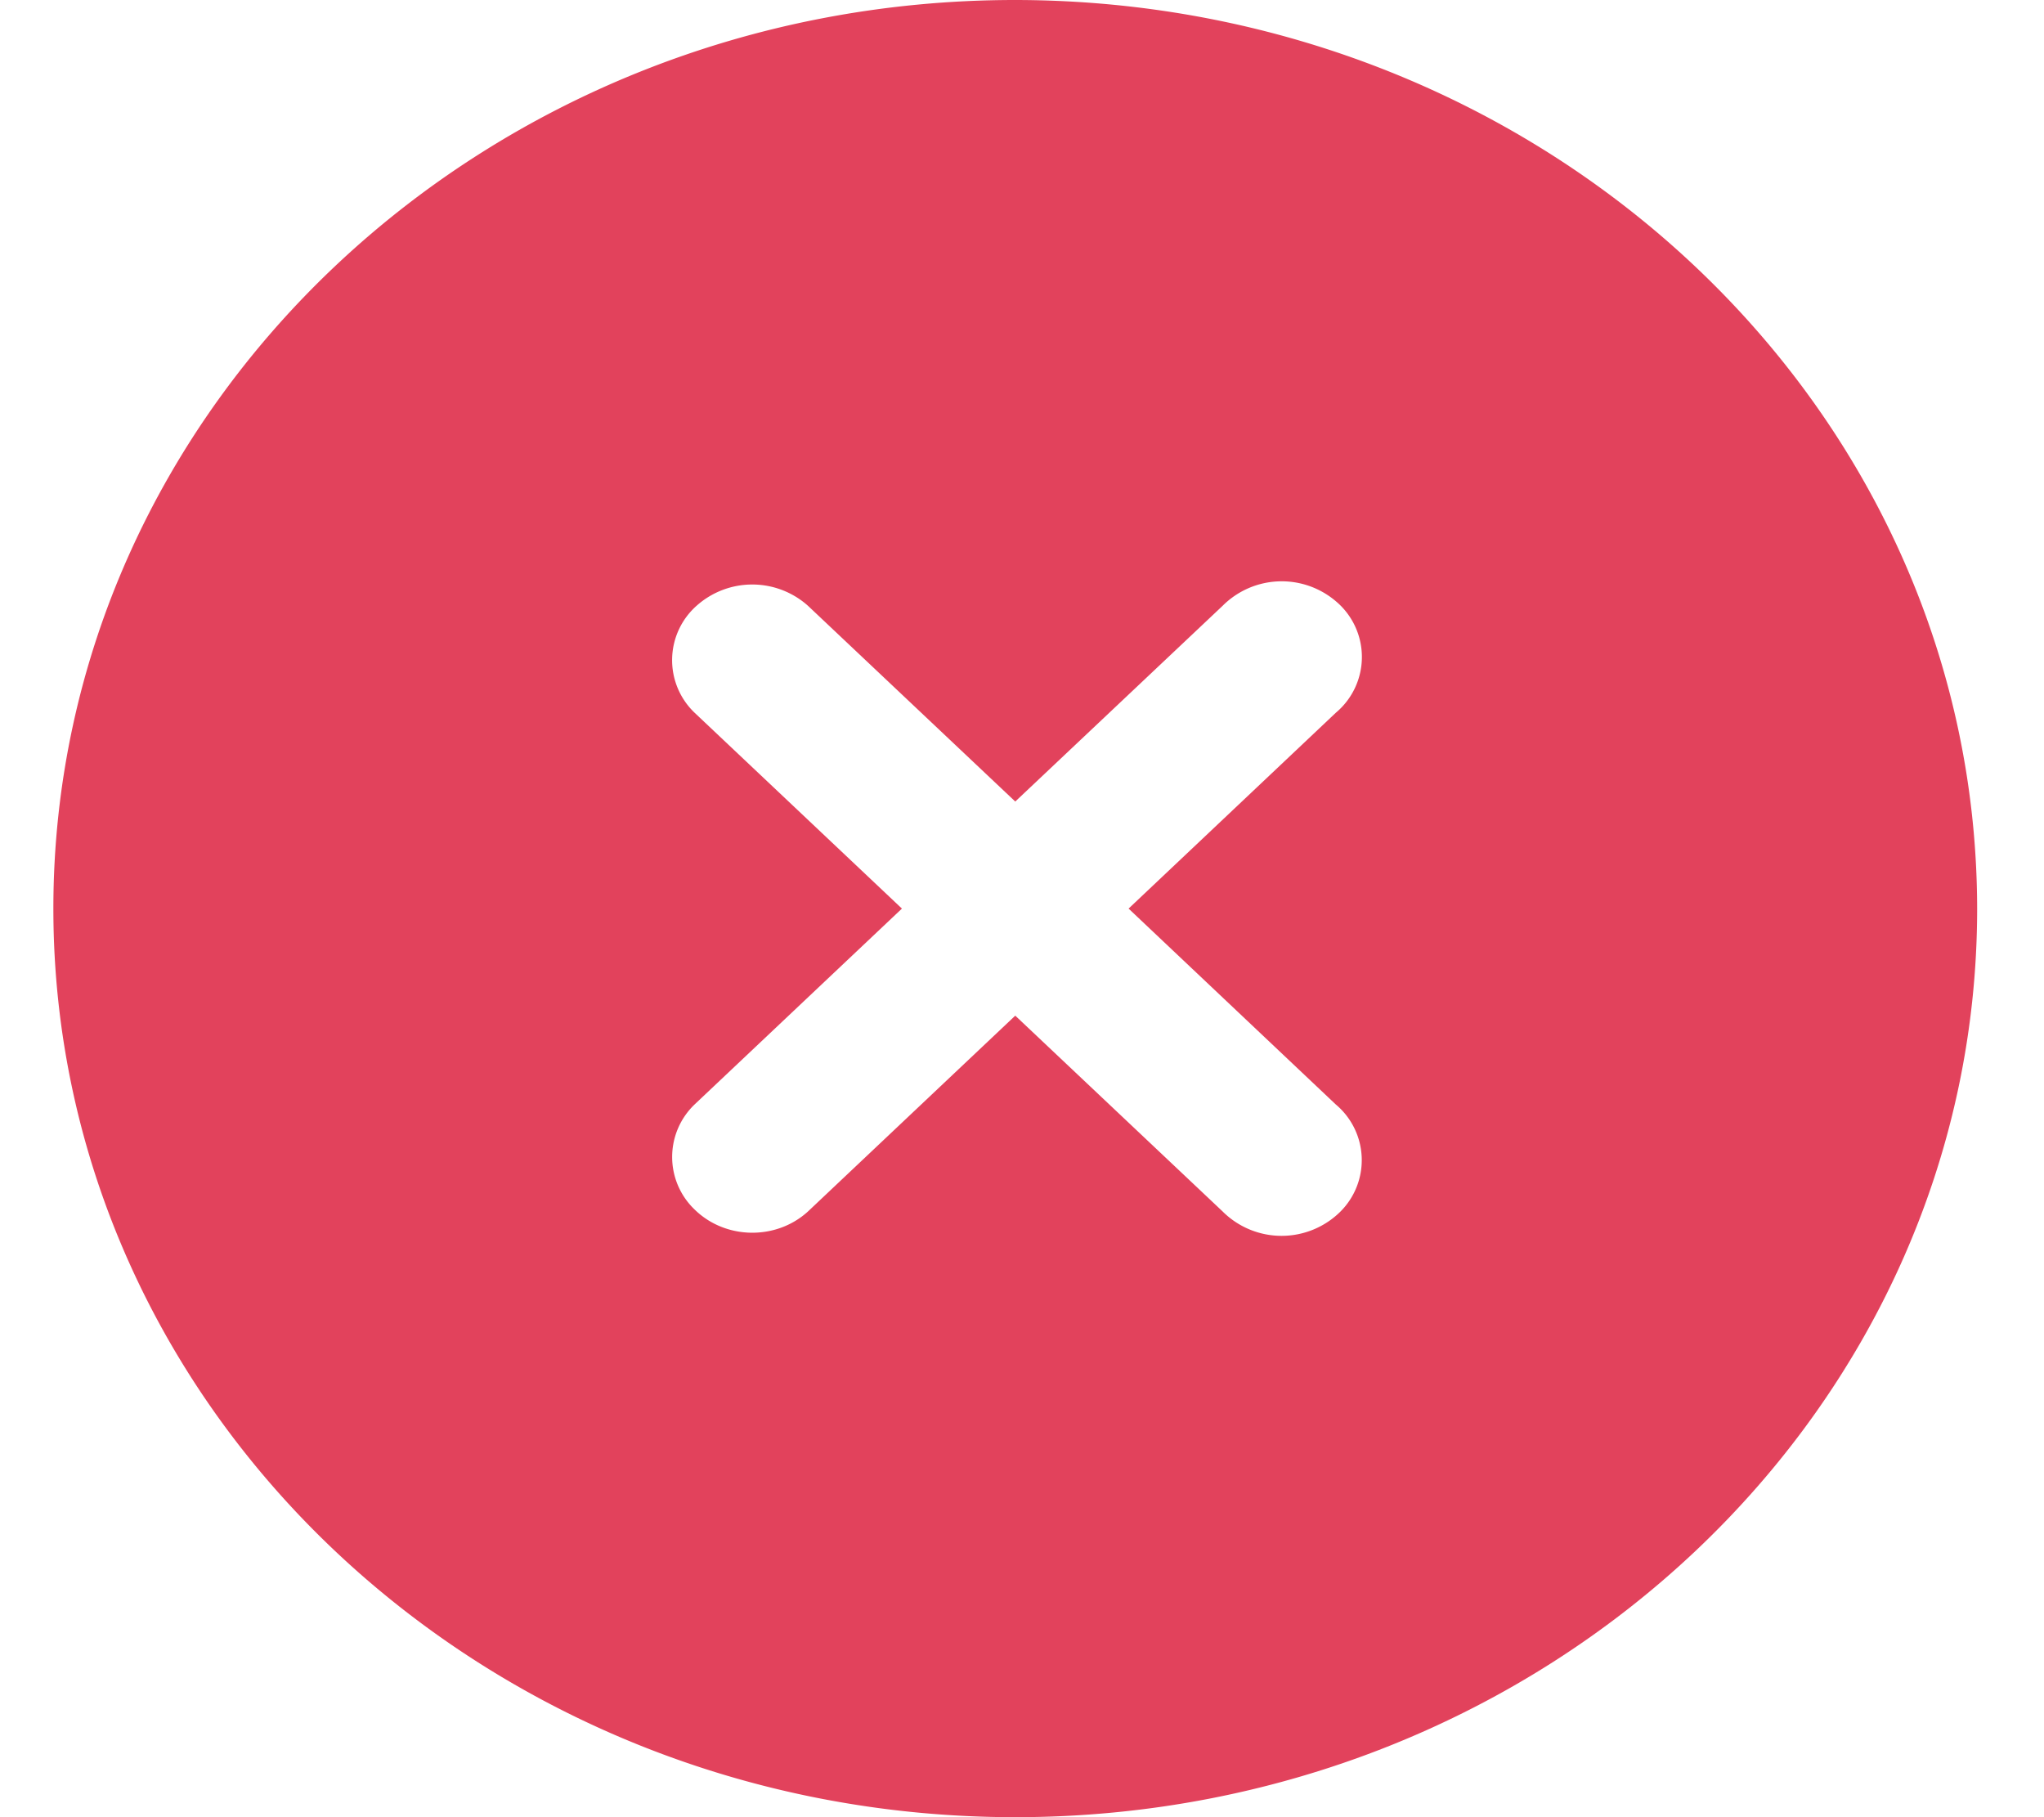
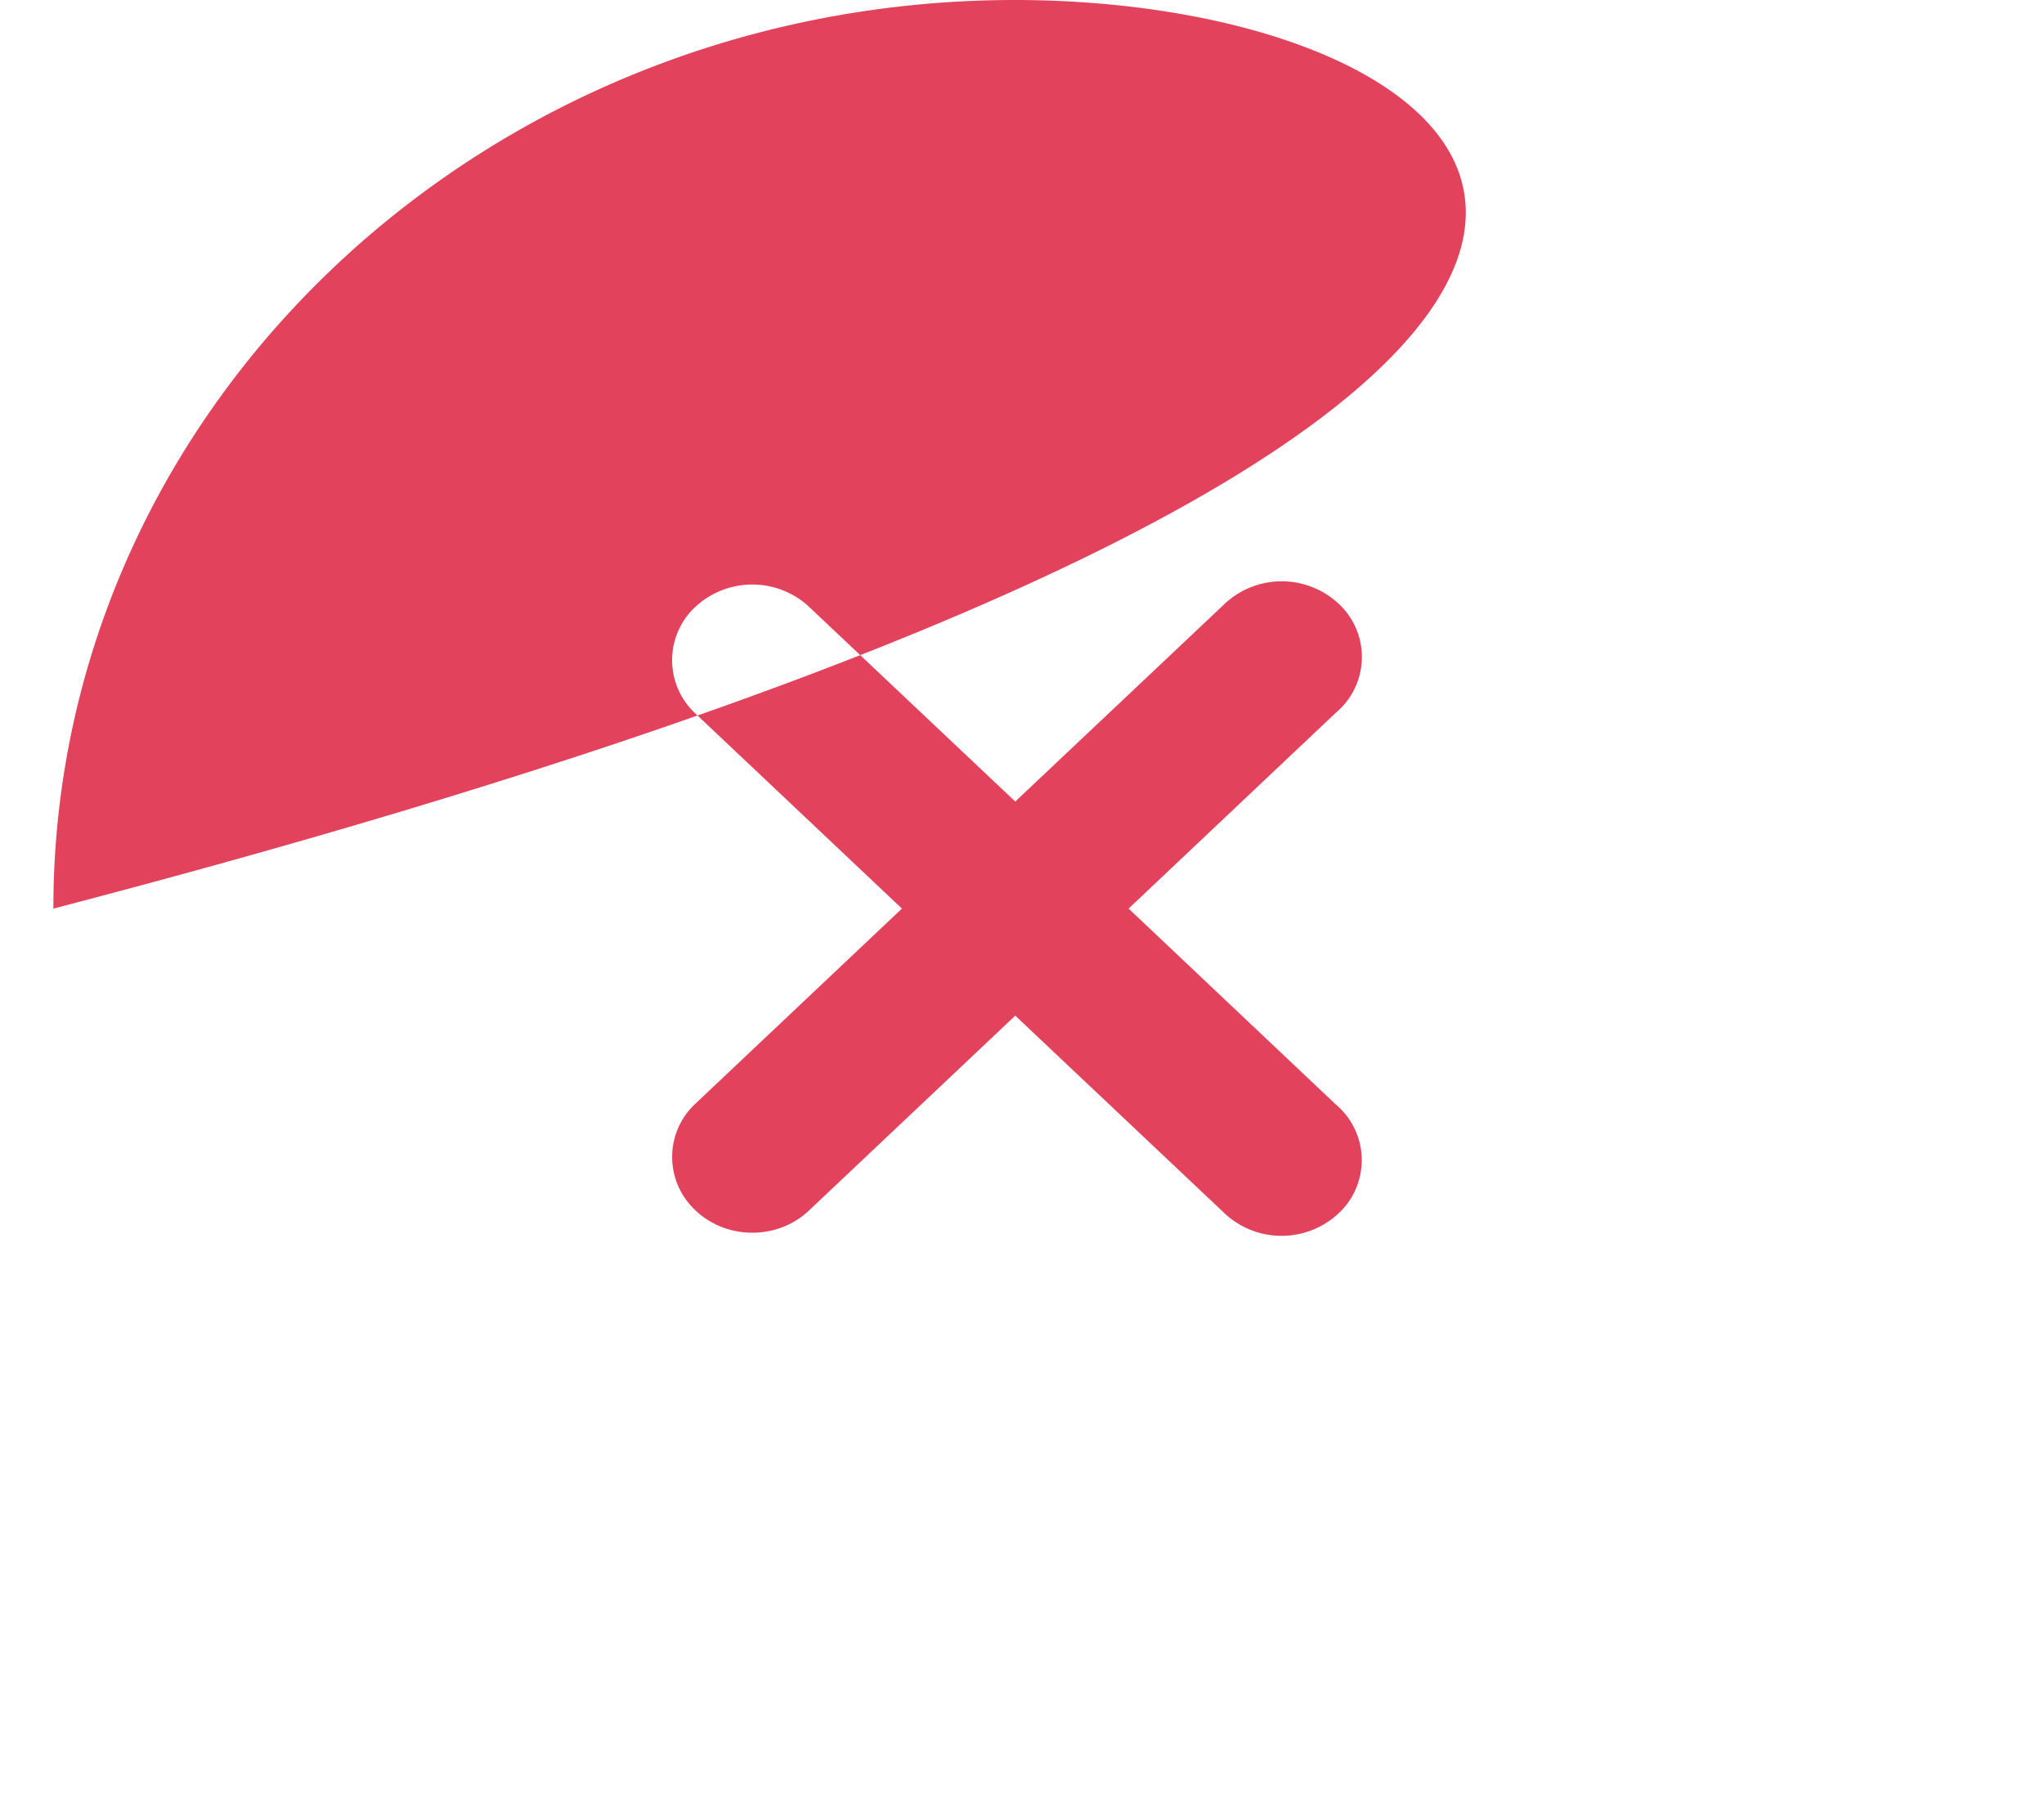
<svg xmlns="http://www.w3.org/2000/svg" width="27" height="24" fill="none">
-   <path fill="#E2425C" d="M13.411 0C6.394 0 .705 5.373.705 12s5.689 12 12.706 12 12.706-5.373 12.706-12C26.109 5.376 20.425.007 13.41 0m4.235 14.587A.96.96 0 0 1 17.708 16a1.103 1.103 0 0 1-1.558 0l-2.739-2.586L10.673 16c-.42.384-1.091.373-1.497-.025a.96.96 0 0 1 0-1.389L11.914 12 9.176 9.414A.96.96 0 0 1 9.202 8a1.104 1.104 0 0 1 1.47 0l2.739 2.586L16.151 8a1.103 1.103 0 0 1 1.495-.059.96.96 0 0 1 0 1.472L14.908 12z" />
+   <path fill="#E2425C" d="M13.411 0C6.394 0 .705 5.373.705 12C26.109 5.376 20.425.007 13.41 0m4.235 14.587A.96.96 0 0 1 17.708 16a1.103 1.103 0 0 1-1.558 0l-2.739-2.586L10.673 16c-.42.384-1.091.373-1.497-.025a.96.96 0 0 1 0-1.389L11.914 12 9.176 9.414A.96.96 0 0 1 9.202 8a1.104 1.104 0 0 1 1.47 0l2.739 2.586L16.151 8a1.103 1.103 0 0 1 1.495-.059.96.96 0 0 1 0 1.472L14.908 12z" />
</svg>